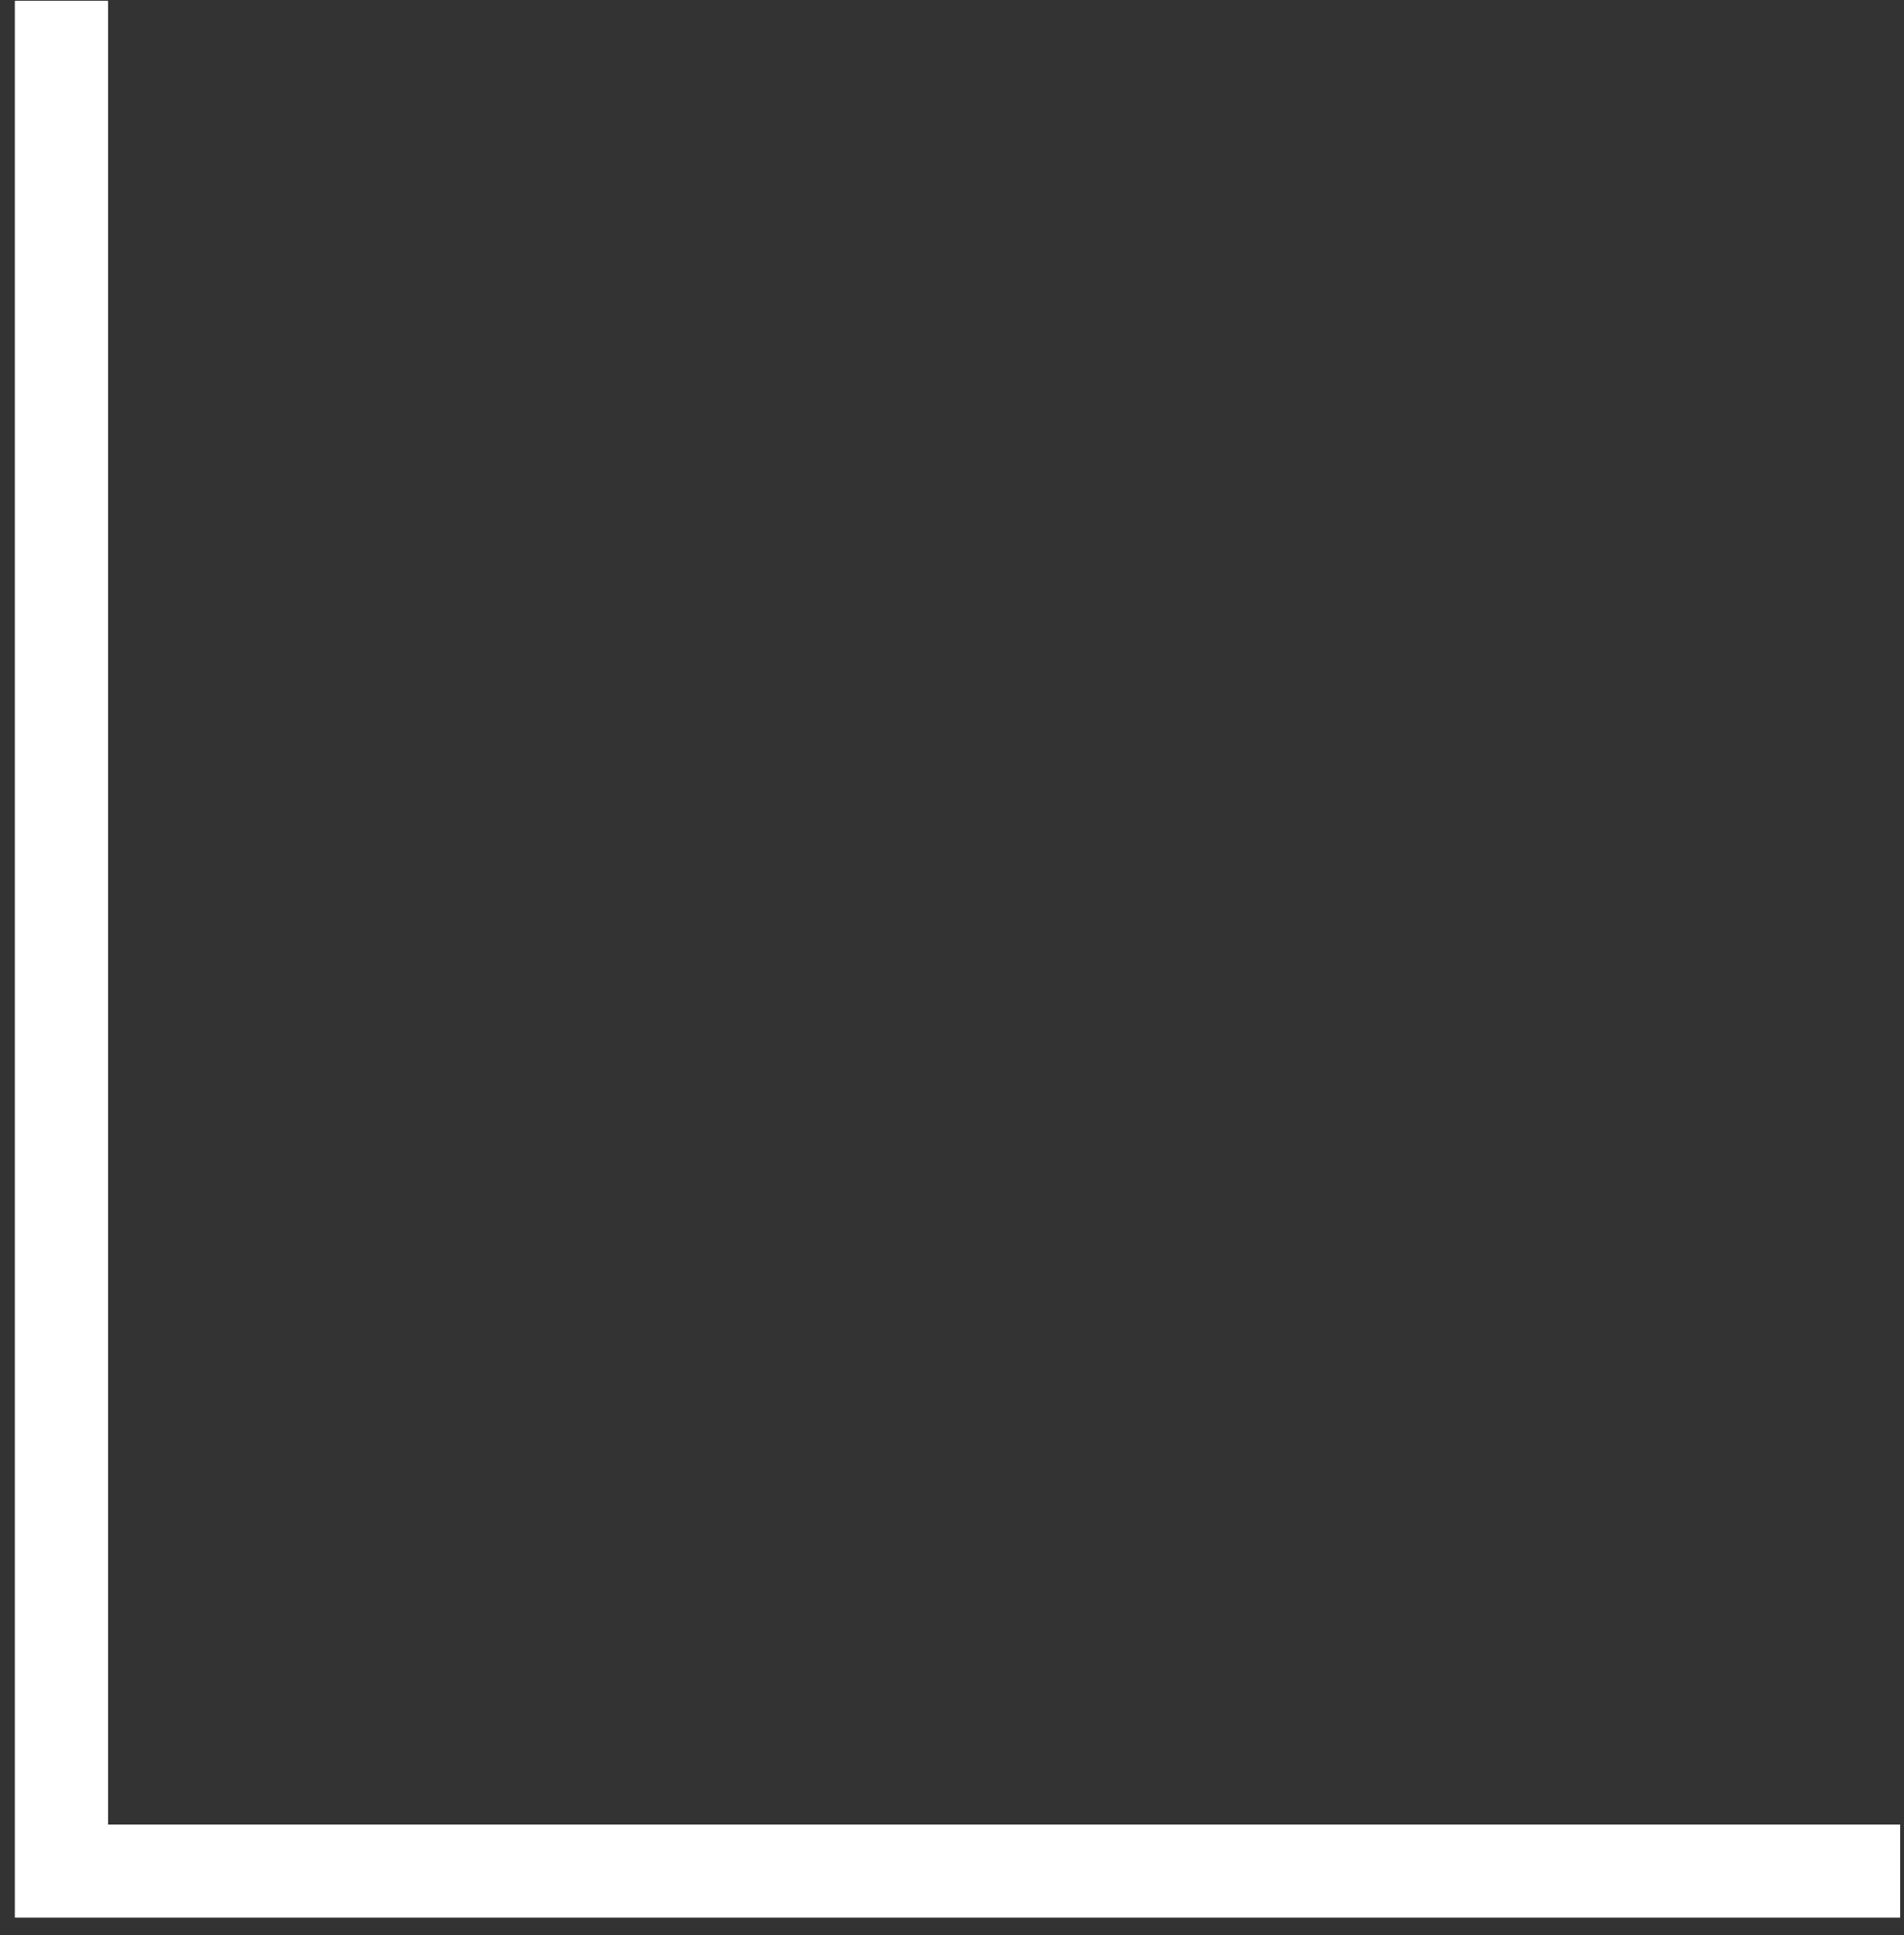
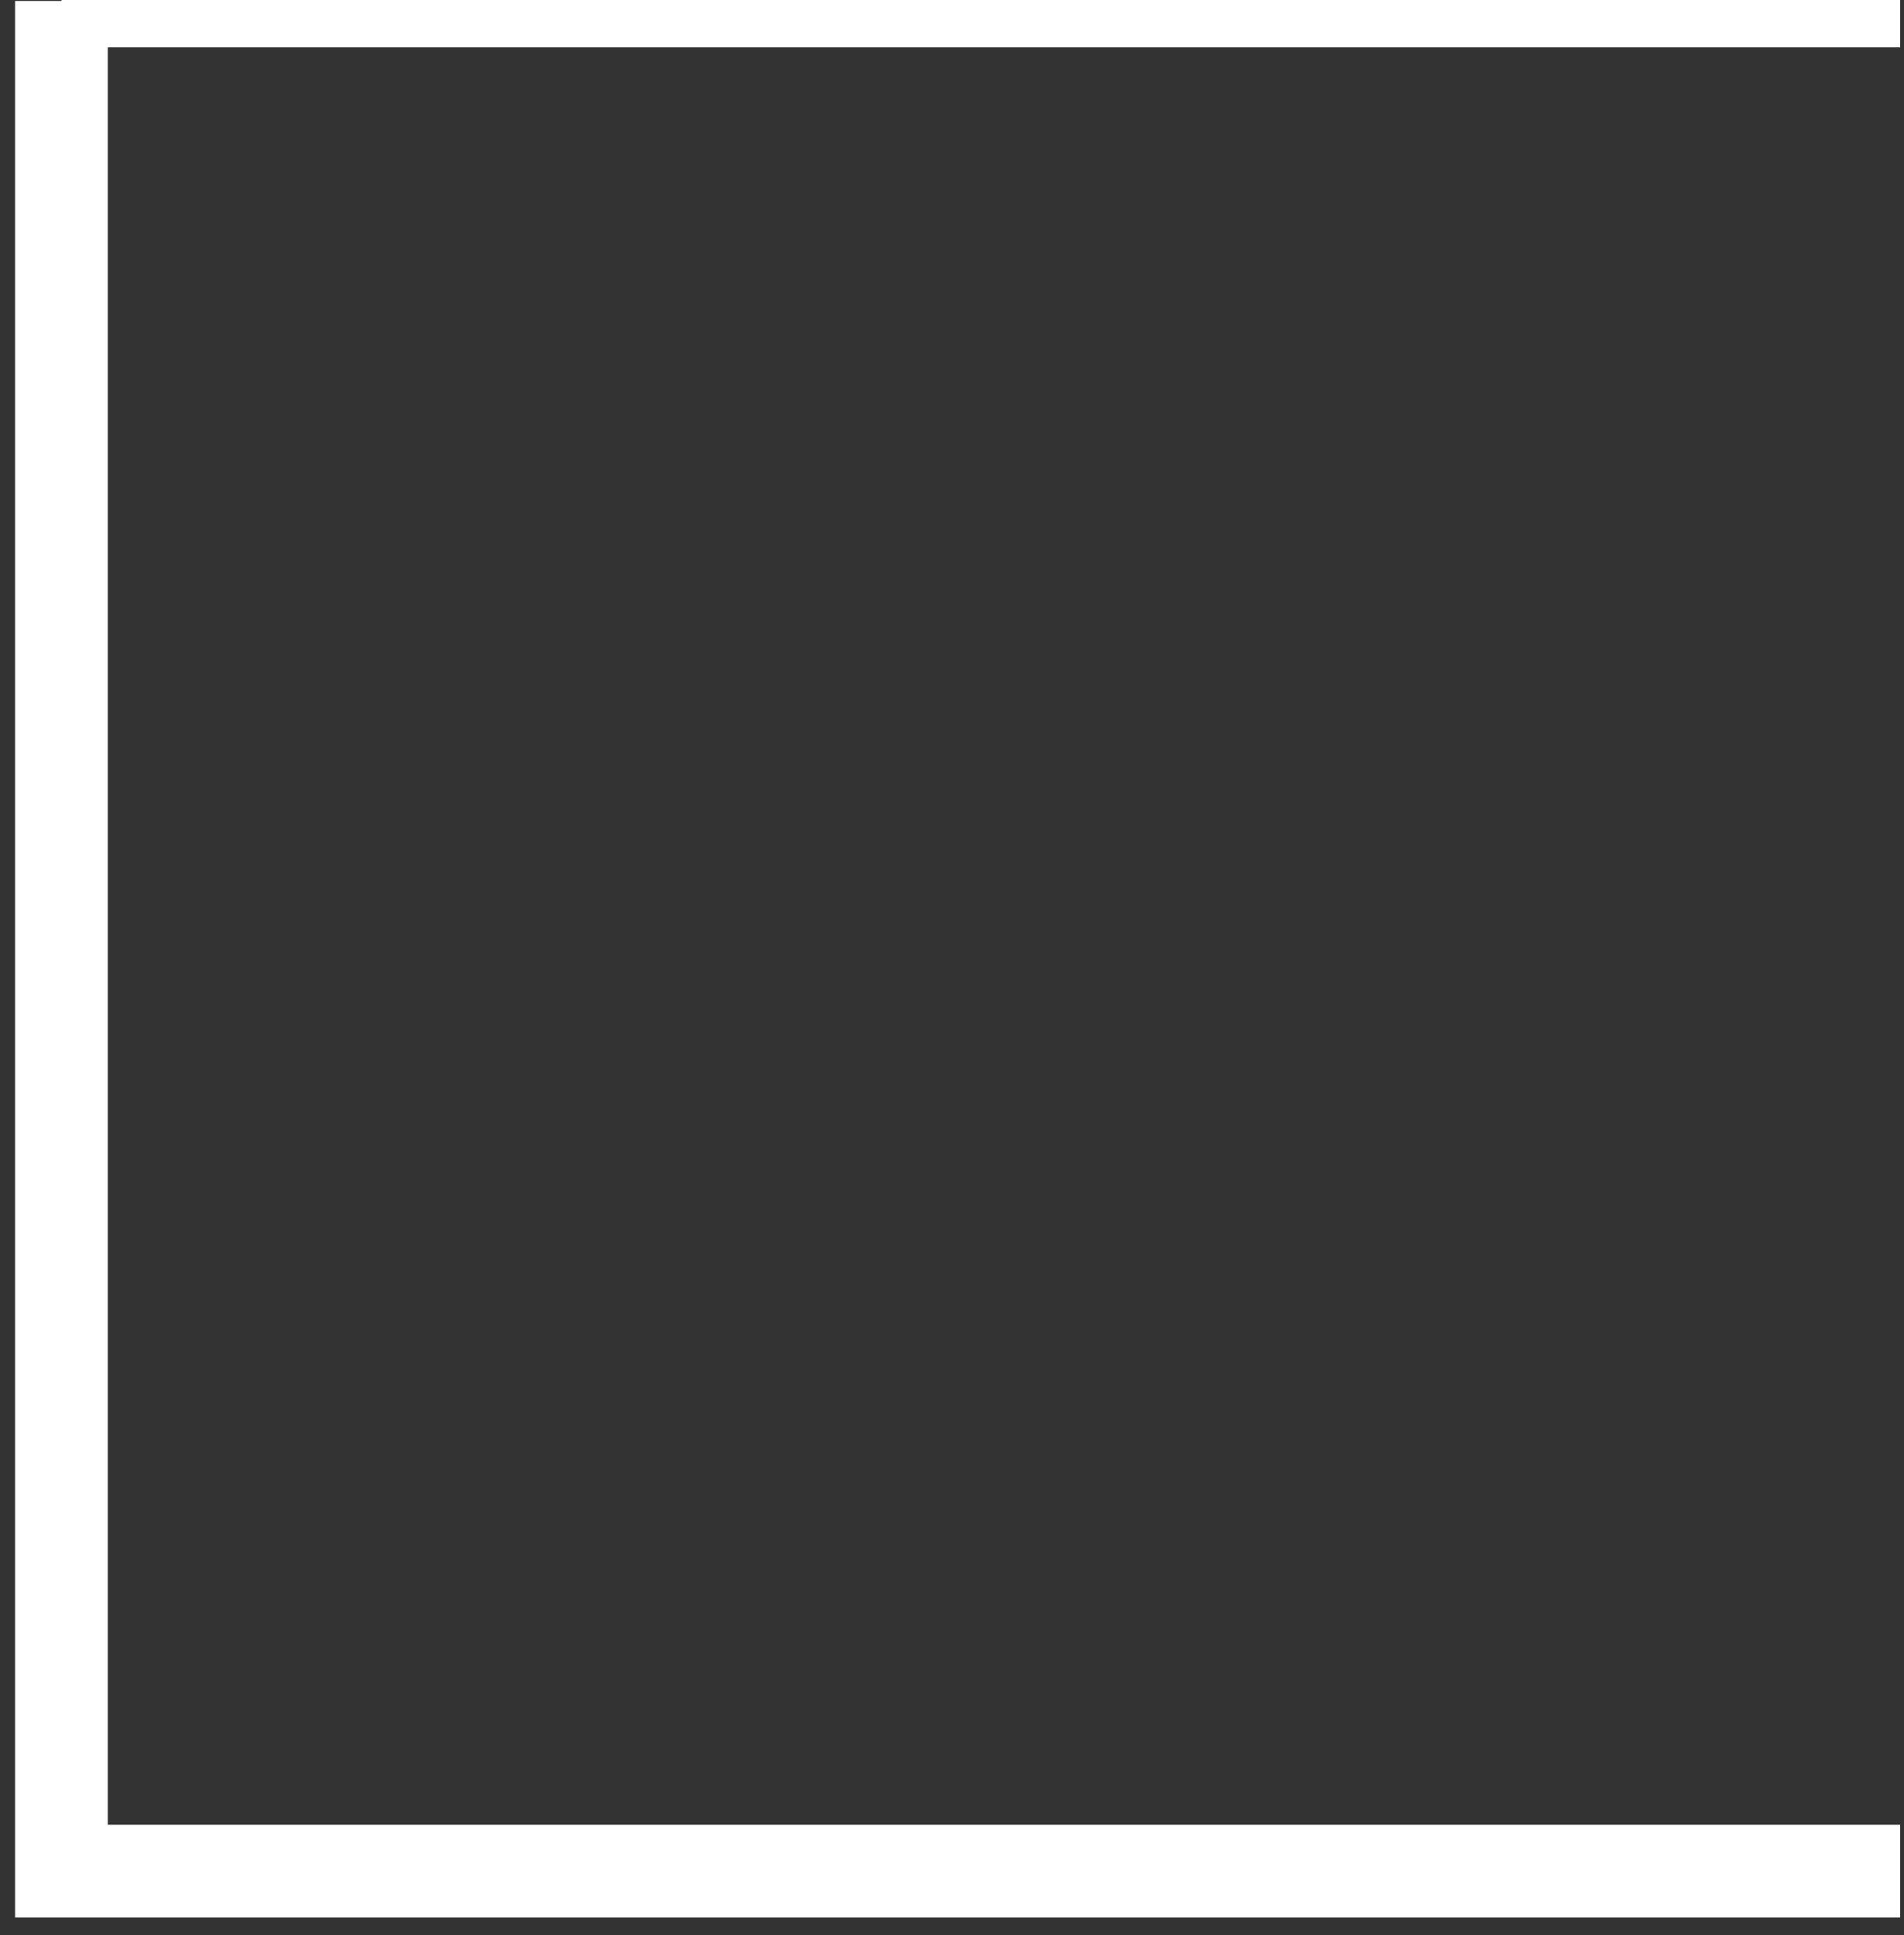
<svg xmlns="http://www.w3.org/2000/svg" width="62" height="63" viewBox="0 0 62 63" fill="none">
  <rect x="0" y="0" width="62" height="63" fill="#333333" stroke="none" />
-   <path d="M2 0.032V60.914H61.875" stroke="white" stroke-width="3.019" />
-   <path d="M2 0.032V60.914H61.875" stroke="white" stroke-width="3.019" />
+   <path d="M2 0.032H61.875" stroke="white" stroke-width="3.019" />
  <path d="M2 0.032V60.914H61.875" stroke="white" stroke-width="3.019" />
</svg>